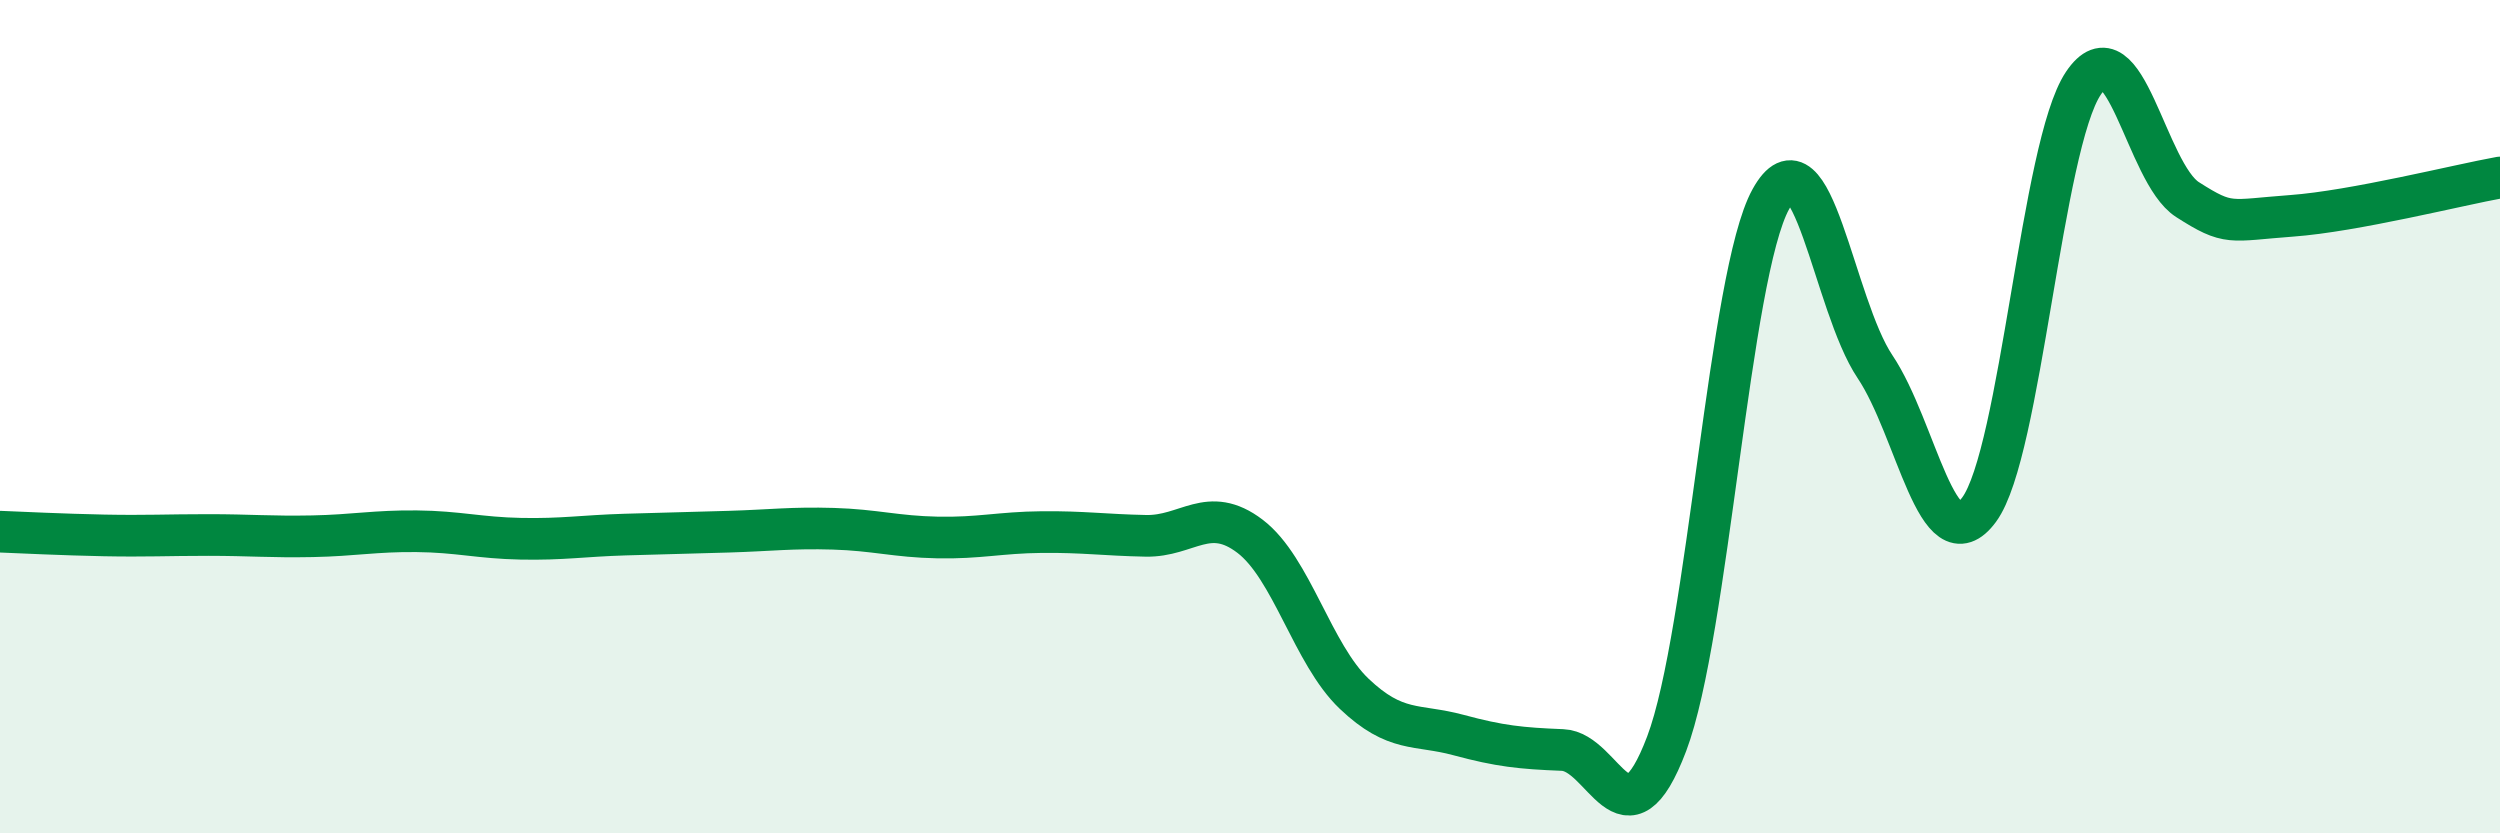
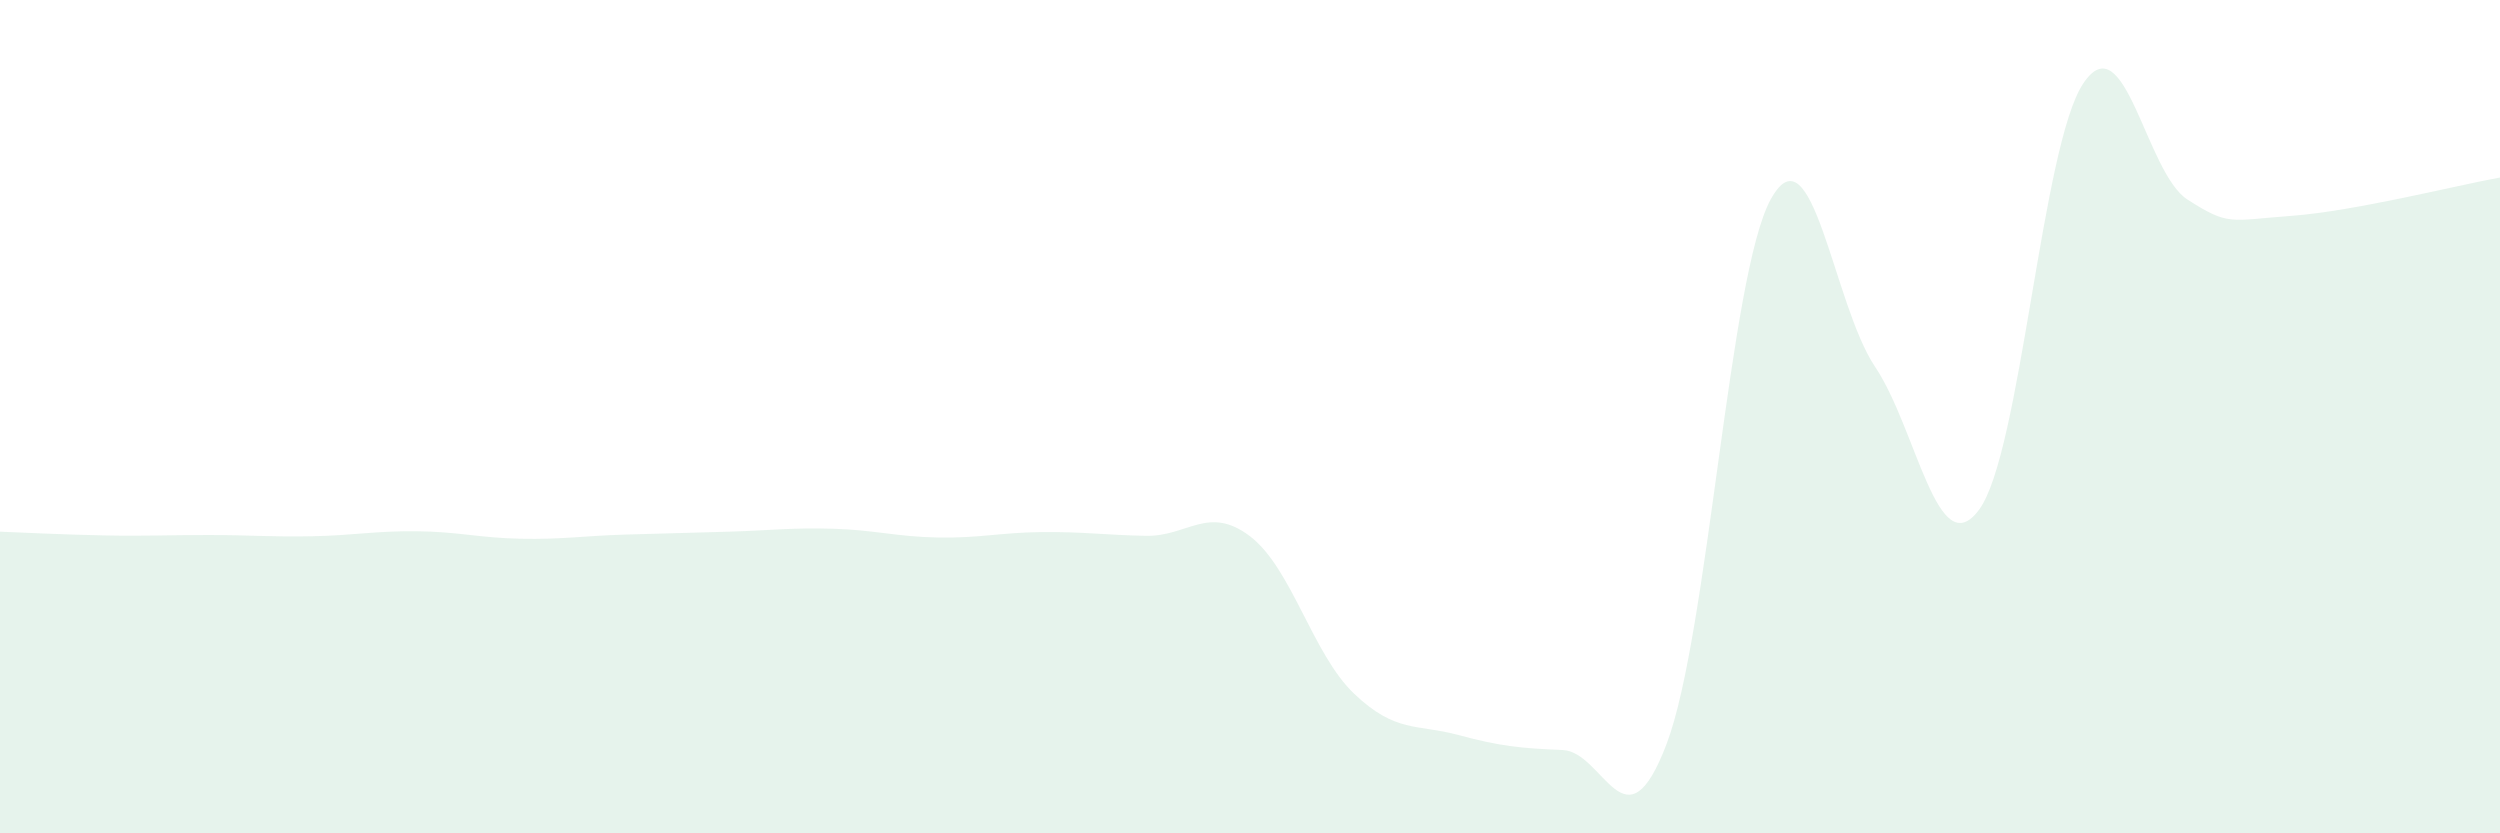
<svg xmlns="http://www.w3.org/2000/svg" width="60" height="20" viewBox="0 0 60 20">
  <path d="M 0,12.76 C 0.5,12.78 1.5,12.83 2.5,12.85 C 3.5,12.87 4,12.84 5,12.84 C 6,12.84 6.5,12.89 7.5,12.87 C 8.5,12.85 9,12.74 10,12.75 C 11,12.76 11.5,12.91 12.5,12.93 C 13.5,12.95 14,12.86 15,12.83 C 16,12.8 16.5,12.79 17.5,12.76 C 18.5,12.73 19,12.66 20,12.69 C 21,12.72 21.5,12.88 22.5,12.9 C 23.5,12.92 24,12.78 25,12.77 C 26,12.76 26.5,12.84 27.5,12.86 C 28.5,12.88 29,12.11 30,12.87 C 31,13.63 31.5,15.7 32.5,16.65 C 33.5,17.6 34,17.37 35,17.64 C 36,17.91 36.5,17.96 37.5,18 C 38.5,18.04 39,20.49 40,17.85 C 41,15.21 41.5,6.59 42.5,4.78 C 43.5,2.97 44,7.31 45,8.8 C 46,10.29 46.5,13.59 47.5,12.23 C 48.5,10.87 49,3.49 50,2 C 51,0.51 51.5,4.15 52.5,4.79 C 53.5,5.43 53.5,5.29 55,5.18 C 56.5,5.07 59,4.44 60,4.26L60 20L0 20Z" fill="#008740" opacity="0.1" stroke-linecap="round" stroke-linejoin="round" />
-   <path d="M 0,12.76 C 0.5,12.78 1.5,12.83 2.5,12.85 C 3.5,12.87 4,12.84 5,12.84 C 6,12.84 6.5,12.89 7.5,12.87 C 8.5,12.85 9,12.74 10,12.75 C 11,12.76 11.5,12.91 12.5,12.93 C 13.5,12.95 14,12.86 15,12.83 C 16,12.8 16.5,12.79 17.5,12.76 C 18.5,12.73 19,12.66 20,12.69 C 21,12.72 21.5,12.88 22.5,12.9 C 23.5,12.92 24,12.78 25,12.77 C 26,12.76 26.5,12.84 27.5,12.86 C 28.5,12.88 29,12.11 30,12.87 C 31,13.63 31.5,15.7 32.5,16.65 C 33.5,17.6 34,17.37 35,17.64 C 36,17.91 36.5,17.96 37.5,18 C 38.5,18.04 39,20.49 40,17.85 C 41,15.21 41.5,6.59 42.5,4.78 C 43.5,2.97 44,7.31 45,8.8 C 46,10.29 46.5,13.59 47.5,12.23 C 48.5,10.87 49,3.49 50,2 C 51,0.51 51.5,4.15 52.5,4.79 C 53.5,5.43 53.5,5.29 55,5.18 C 56.5,5.07 59,4.44 60,4.26" stroke="#008740" stroke-width="1" fill="none" stroke-linecap="round" stroke-linejoin="round" />
</svg>